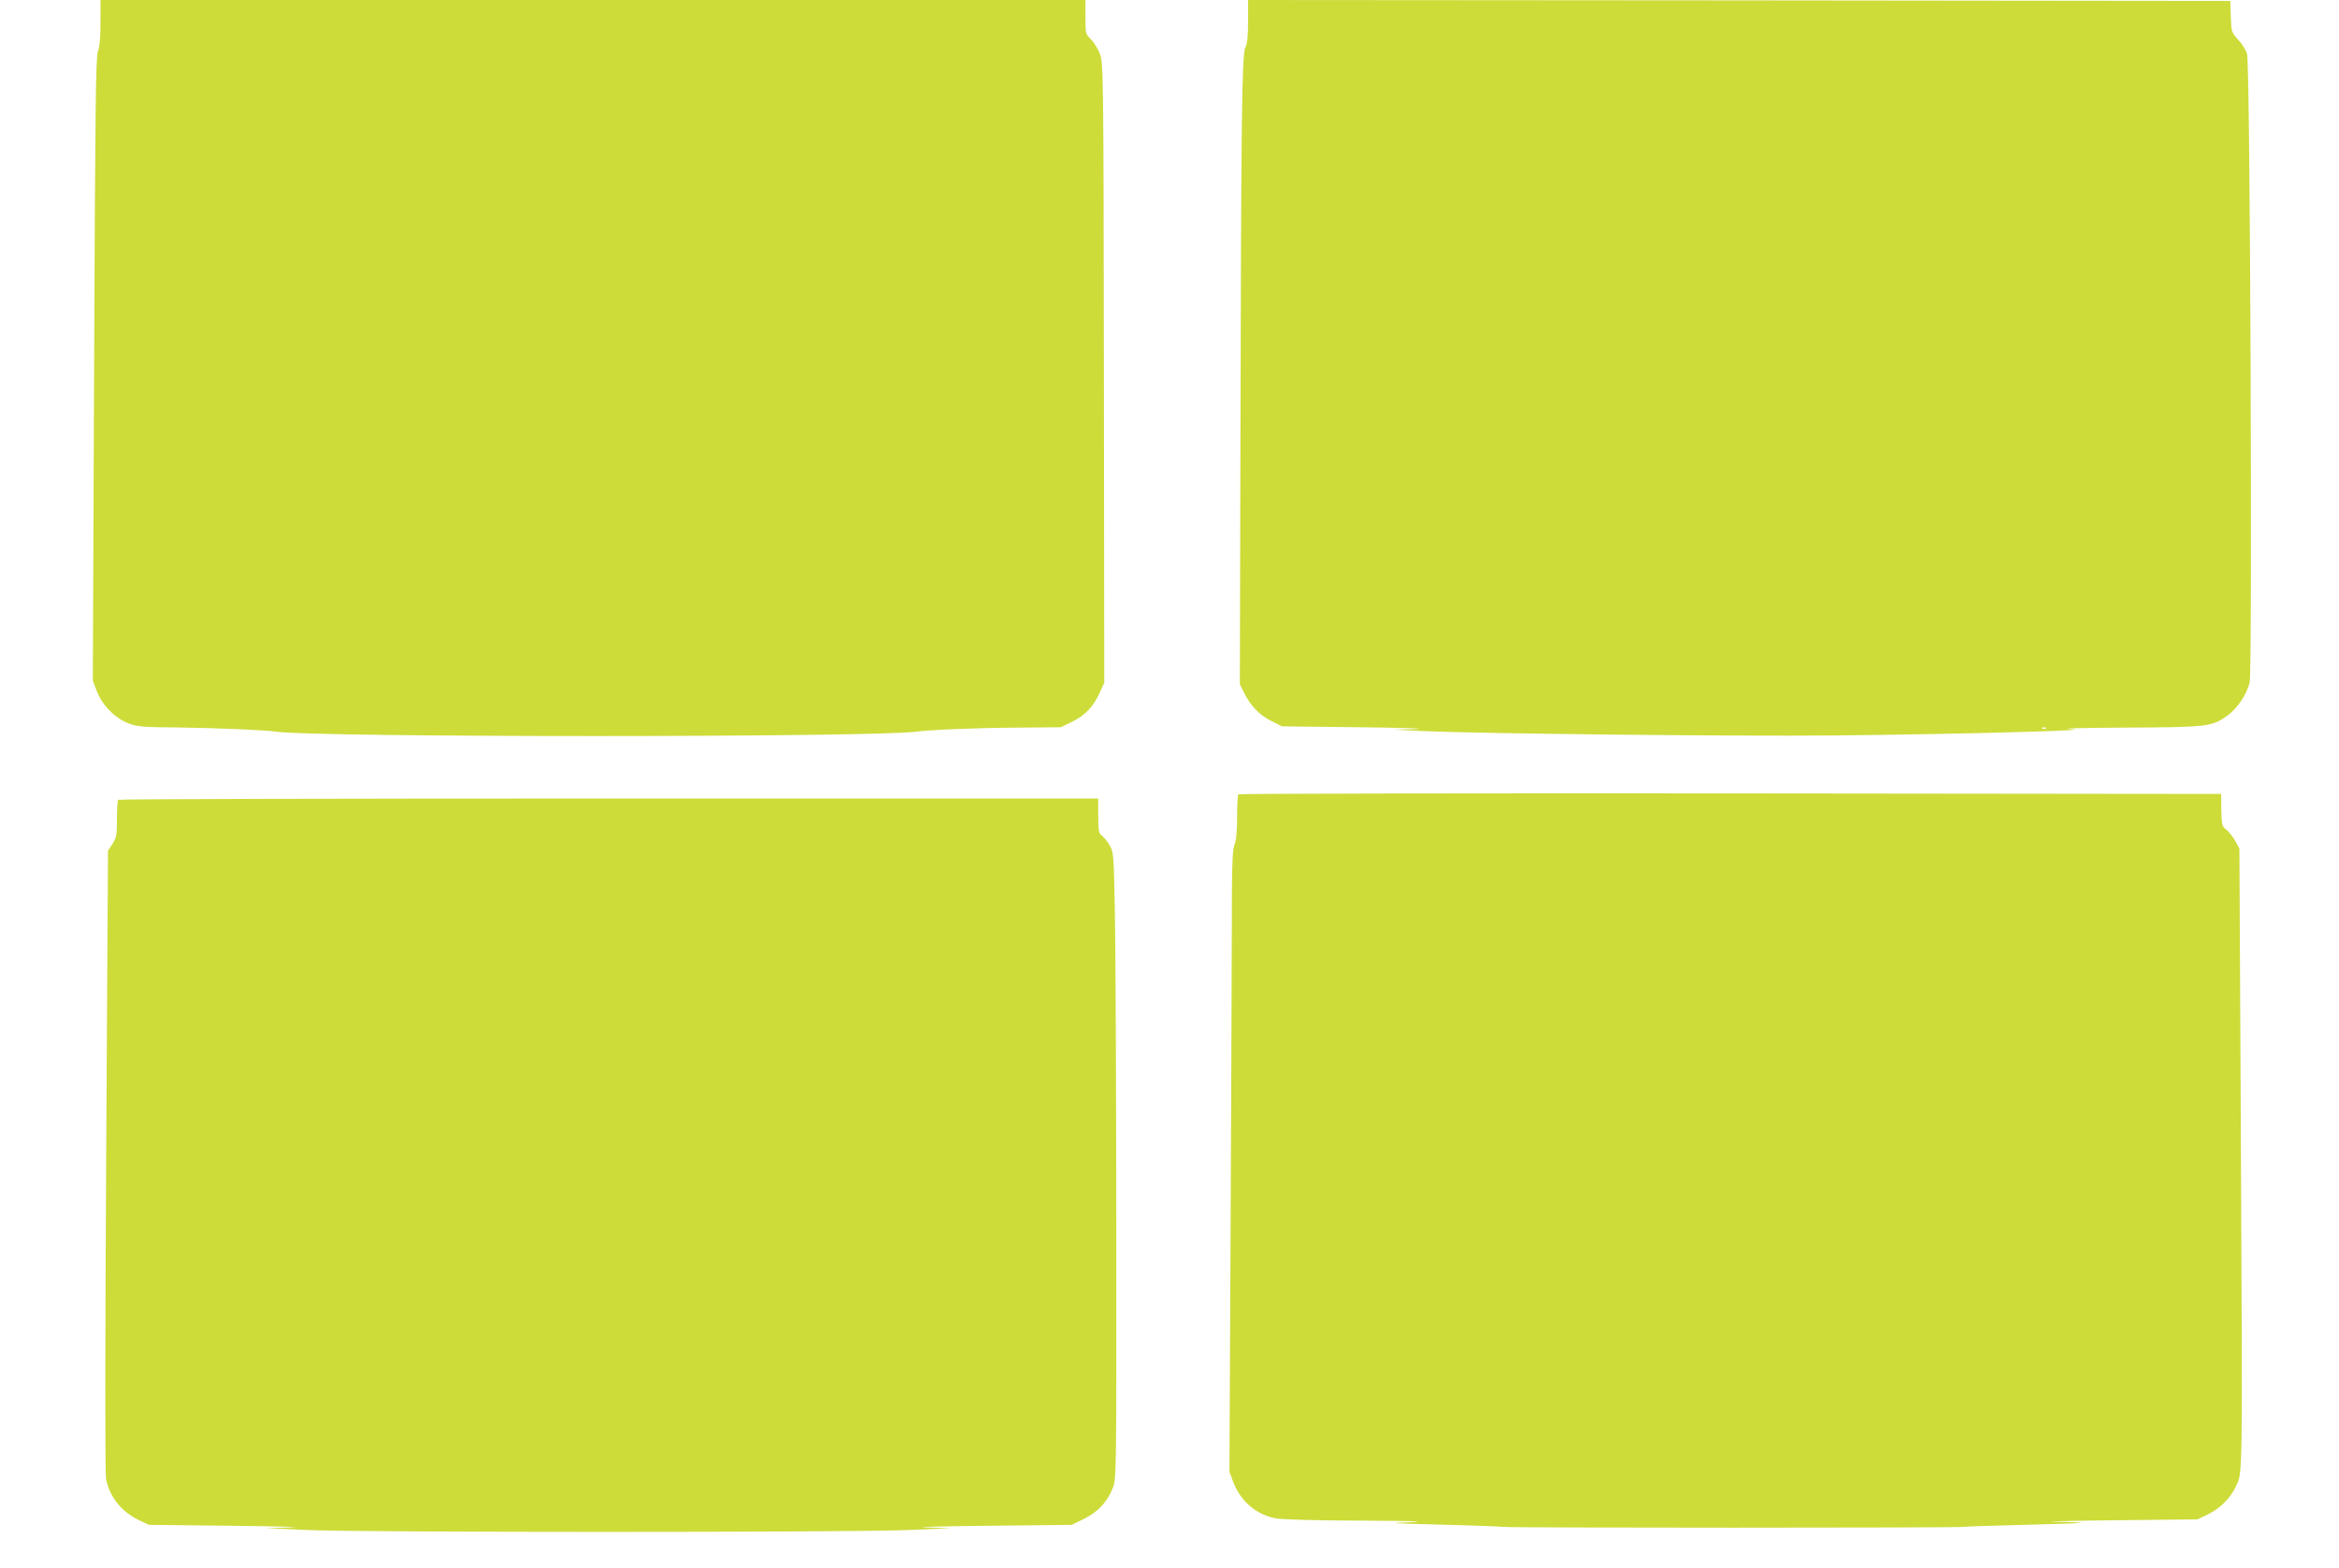
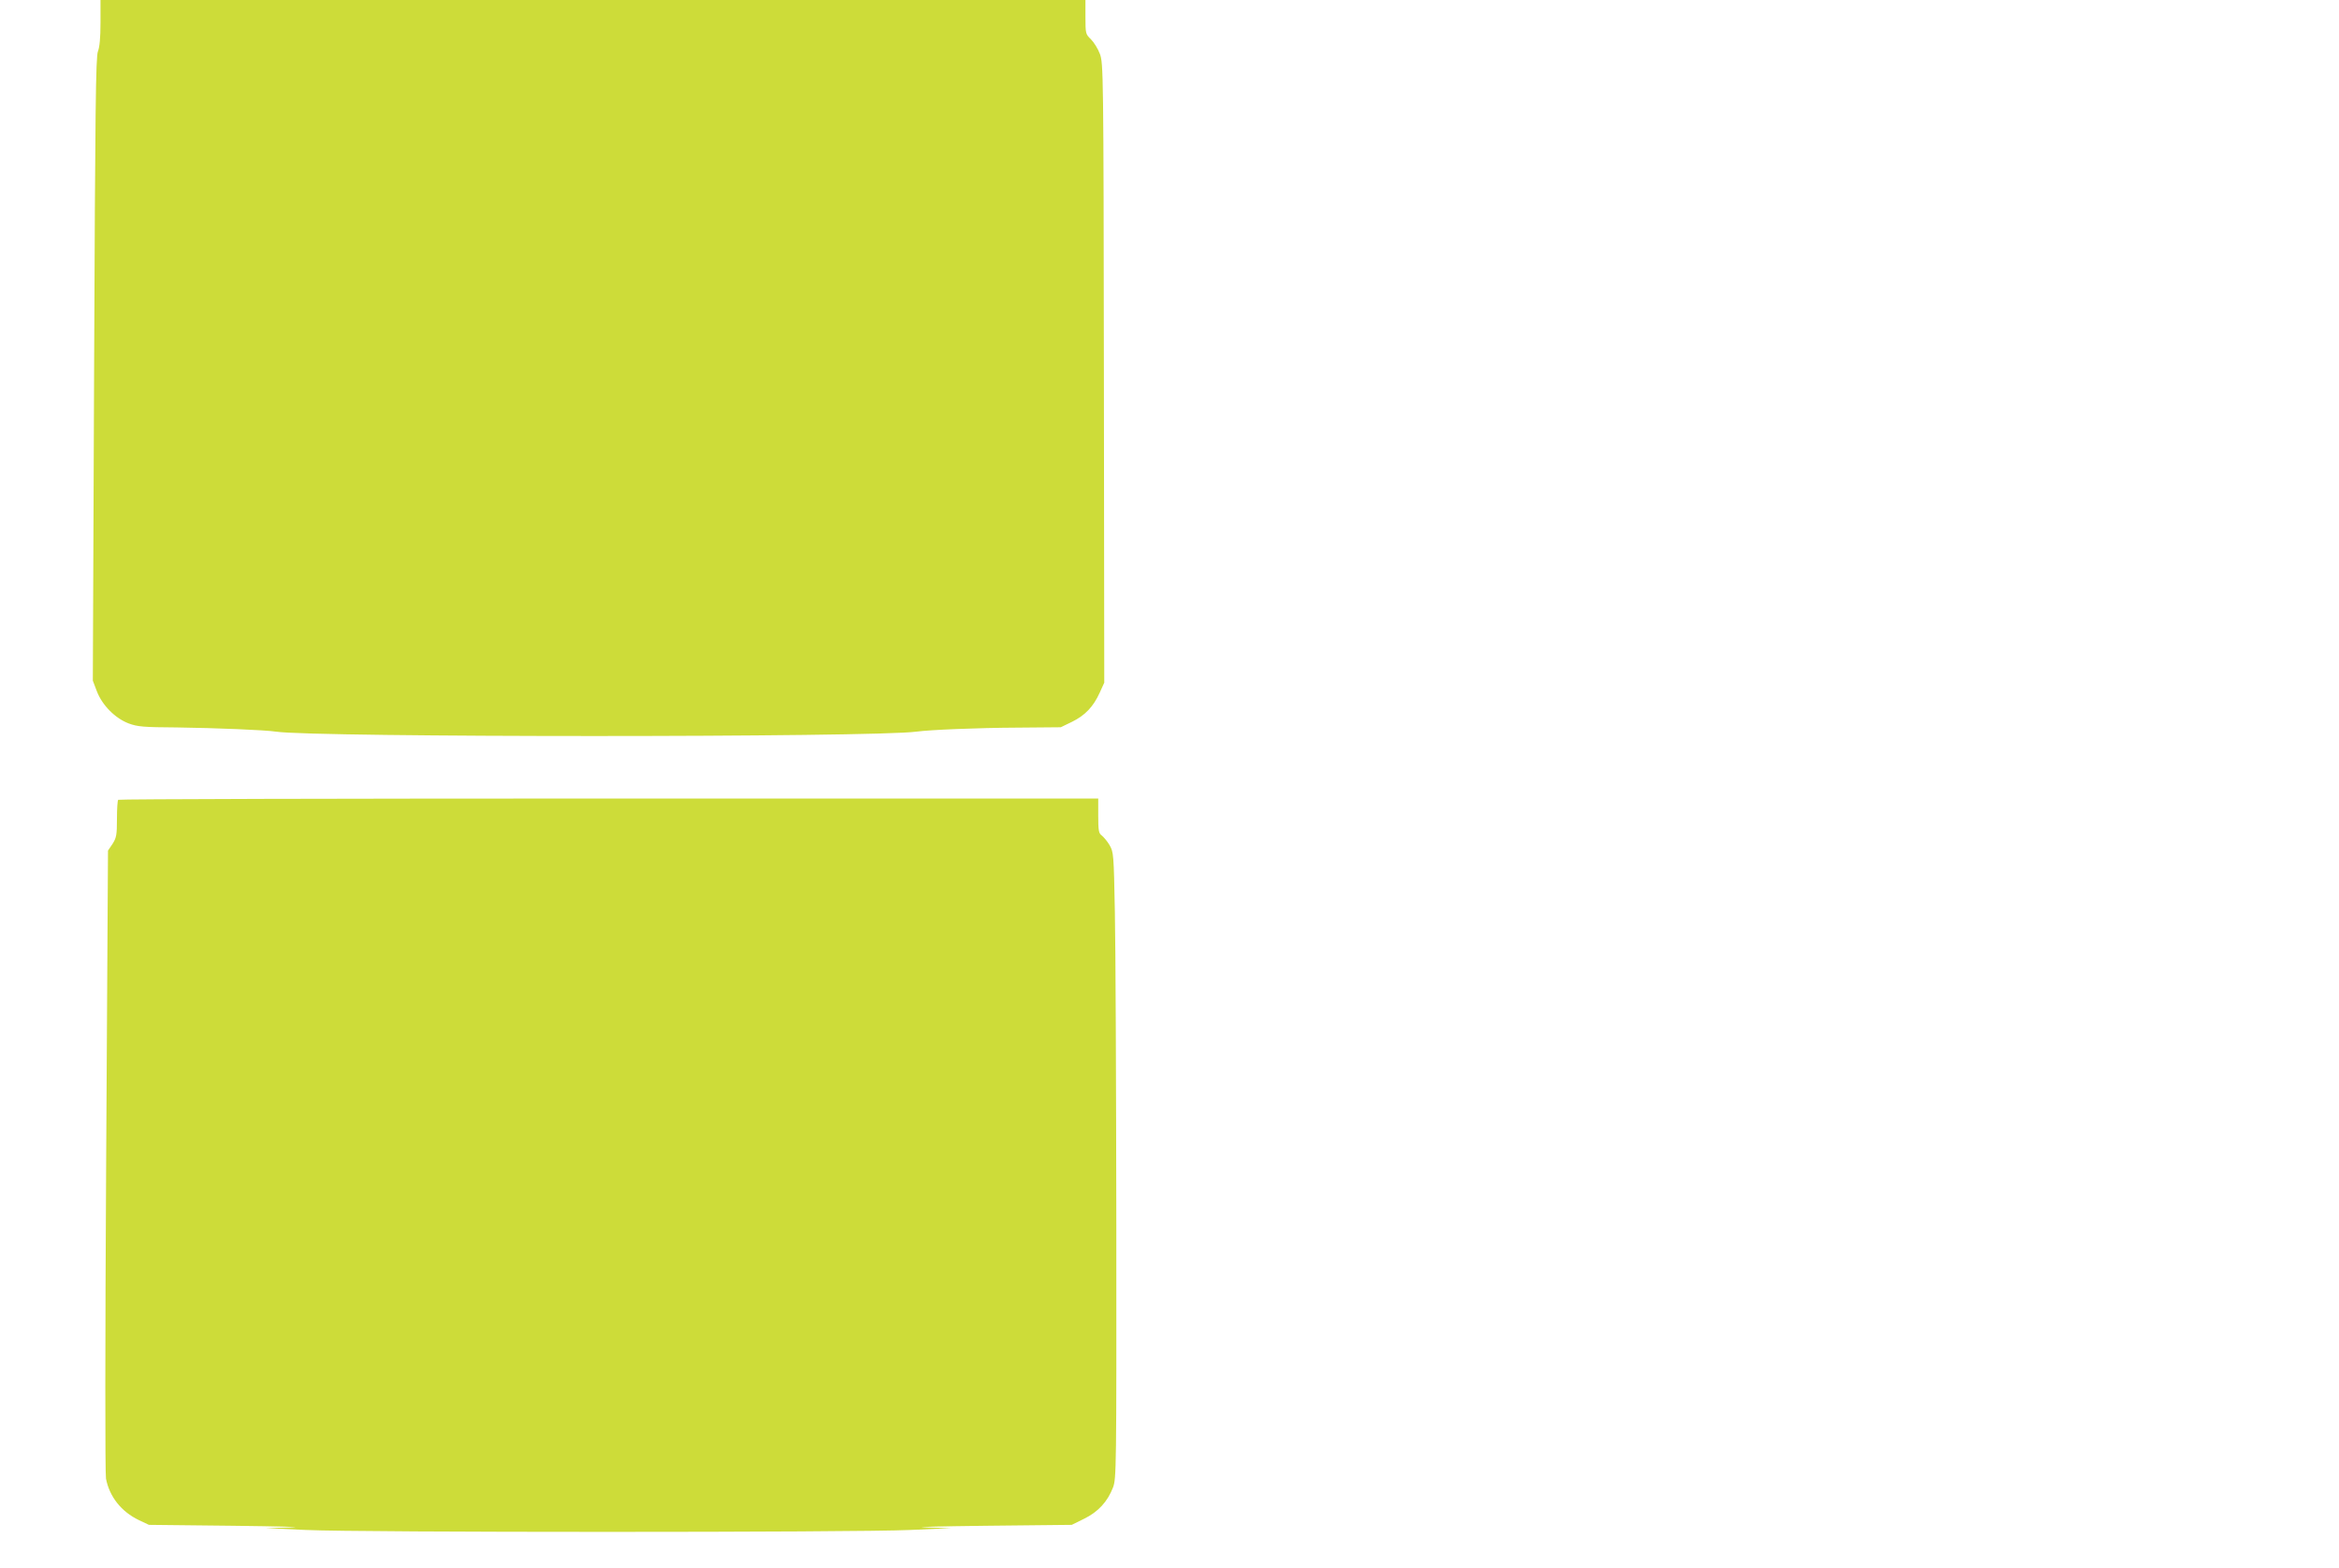
<svg xmlns="http://www.w3.org/2000/svg" version="1.0" width="1280pt" height="858pt" viewBox="0 0 1280 858" preserveAspectRatio="xMidYMid meet">
  <g transform="translate(0,858) scale(0.1,-0.1)" fill="#cddc39" stroke="none">
    <path d="M550 8456 c0 -84 -5 -134 -14 -157 -12 -29 -15 -307 -21 -1739 l-7 -1705 22 -58 c29 -76 100 -148 174 -176 48 -18 81 -21 263 -22 220 -3 484 -14 543 -23 203 -32 3276 -32 3505 0 75 10 329 21 560 22 l230 2 62 30 c71 35 116 82 151 159 l25 55 -2 1695 c-2 1646 -3 1696 -22 1746 -10 28 -33 64 -49 80 -29 28 -30 31 -30 122 l0 93 -2695 0 -2695 0 0 -124z" />
-     <path d="M6830 8465 c0 -84 -4 -124 -15 -145 -19 -36 -23 -380 -27 -2215 l-3 -1270 23 -46 c34 -70 84 -122 148 -154 l59 -30 430 -5 c237 -3 374 -7 305 -10 l-125 -3 165 -8 c312 -14 1695 -29 2235 -24 700 7 1481 28 1305 35 -69 3 61 7 290 8 456 2 483 5 564 62 57 39 111 118 127 185 16 70 3 3382 -14 3439 -6 22 -28 57 -49 79 -36 39 -37 41 -40 126 l-3 86 -2687 3 -2688 2 0 -115z m4367 -3871 c-3 -3 -12 -4 -19 -1 -8 3 -5 6 6 6 11 1 17 -2 13 -5z" />
-     <path d="M6777 4233 c-4 -3 -7 -59 -7 -123 0 -79 -5 -129 -14 -152 -12 -27 -15 -115 -15 -463 0 -237 -4 -1001 -7 -1700 l-6 -1270 21 -56 c40 -104 123 -176 229 -198 33 -7 216 -12 475 -13 260 -1 364 -4 272 -8 -140 -5 -129 -6 165 -14 173 -4 324 -10 335 -12 26 -6 2494 -6 2520 0 11 2 160 7 330 11 171 4 312 9 314 11 2 2 -63 5 -145 6 -82 1 60 5 316 8 l465 5 55 26 c70 34 126 89 158 159 35 74 34 38 25 1905 l-8 1580 -22 42 c-13 22 -34 50 -49 62 -25 19 -26 26 -28 108 l-1 88 -2686 3 c-1477 1 -2689 -1 -2692 -5z" />
    <path d="M647 4203 c-4 -3 -7 -51 -7 -105 0 -87 -3 -103 -24 -136 l-25 -37 -10 -1695 c-6 -1012 -6 -1714 -1 -1742 19 -99 84 -181 180 -227 l55 -26 460 -5 c253 -3 397 -7 320 -9 l-140 -4 220 -10 c288 -14 3009 -14 3305 0 l225 10 -140 4 c-77 2 72 6 330 9 l470 5 67 33 c78 38 129 94 159 172 18 49 19 91 18 1438 -1 763 -4 1533 -8 1712 -6 317 -7 326 -29 365 -13 22 -33 45 -43 53 -16 11 -19 26 -19 108 l0 94 -2678 0 c-1473 0 -2682 -3 -2685 -7z" />
  </g>
</svg>